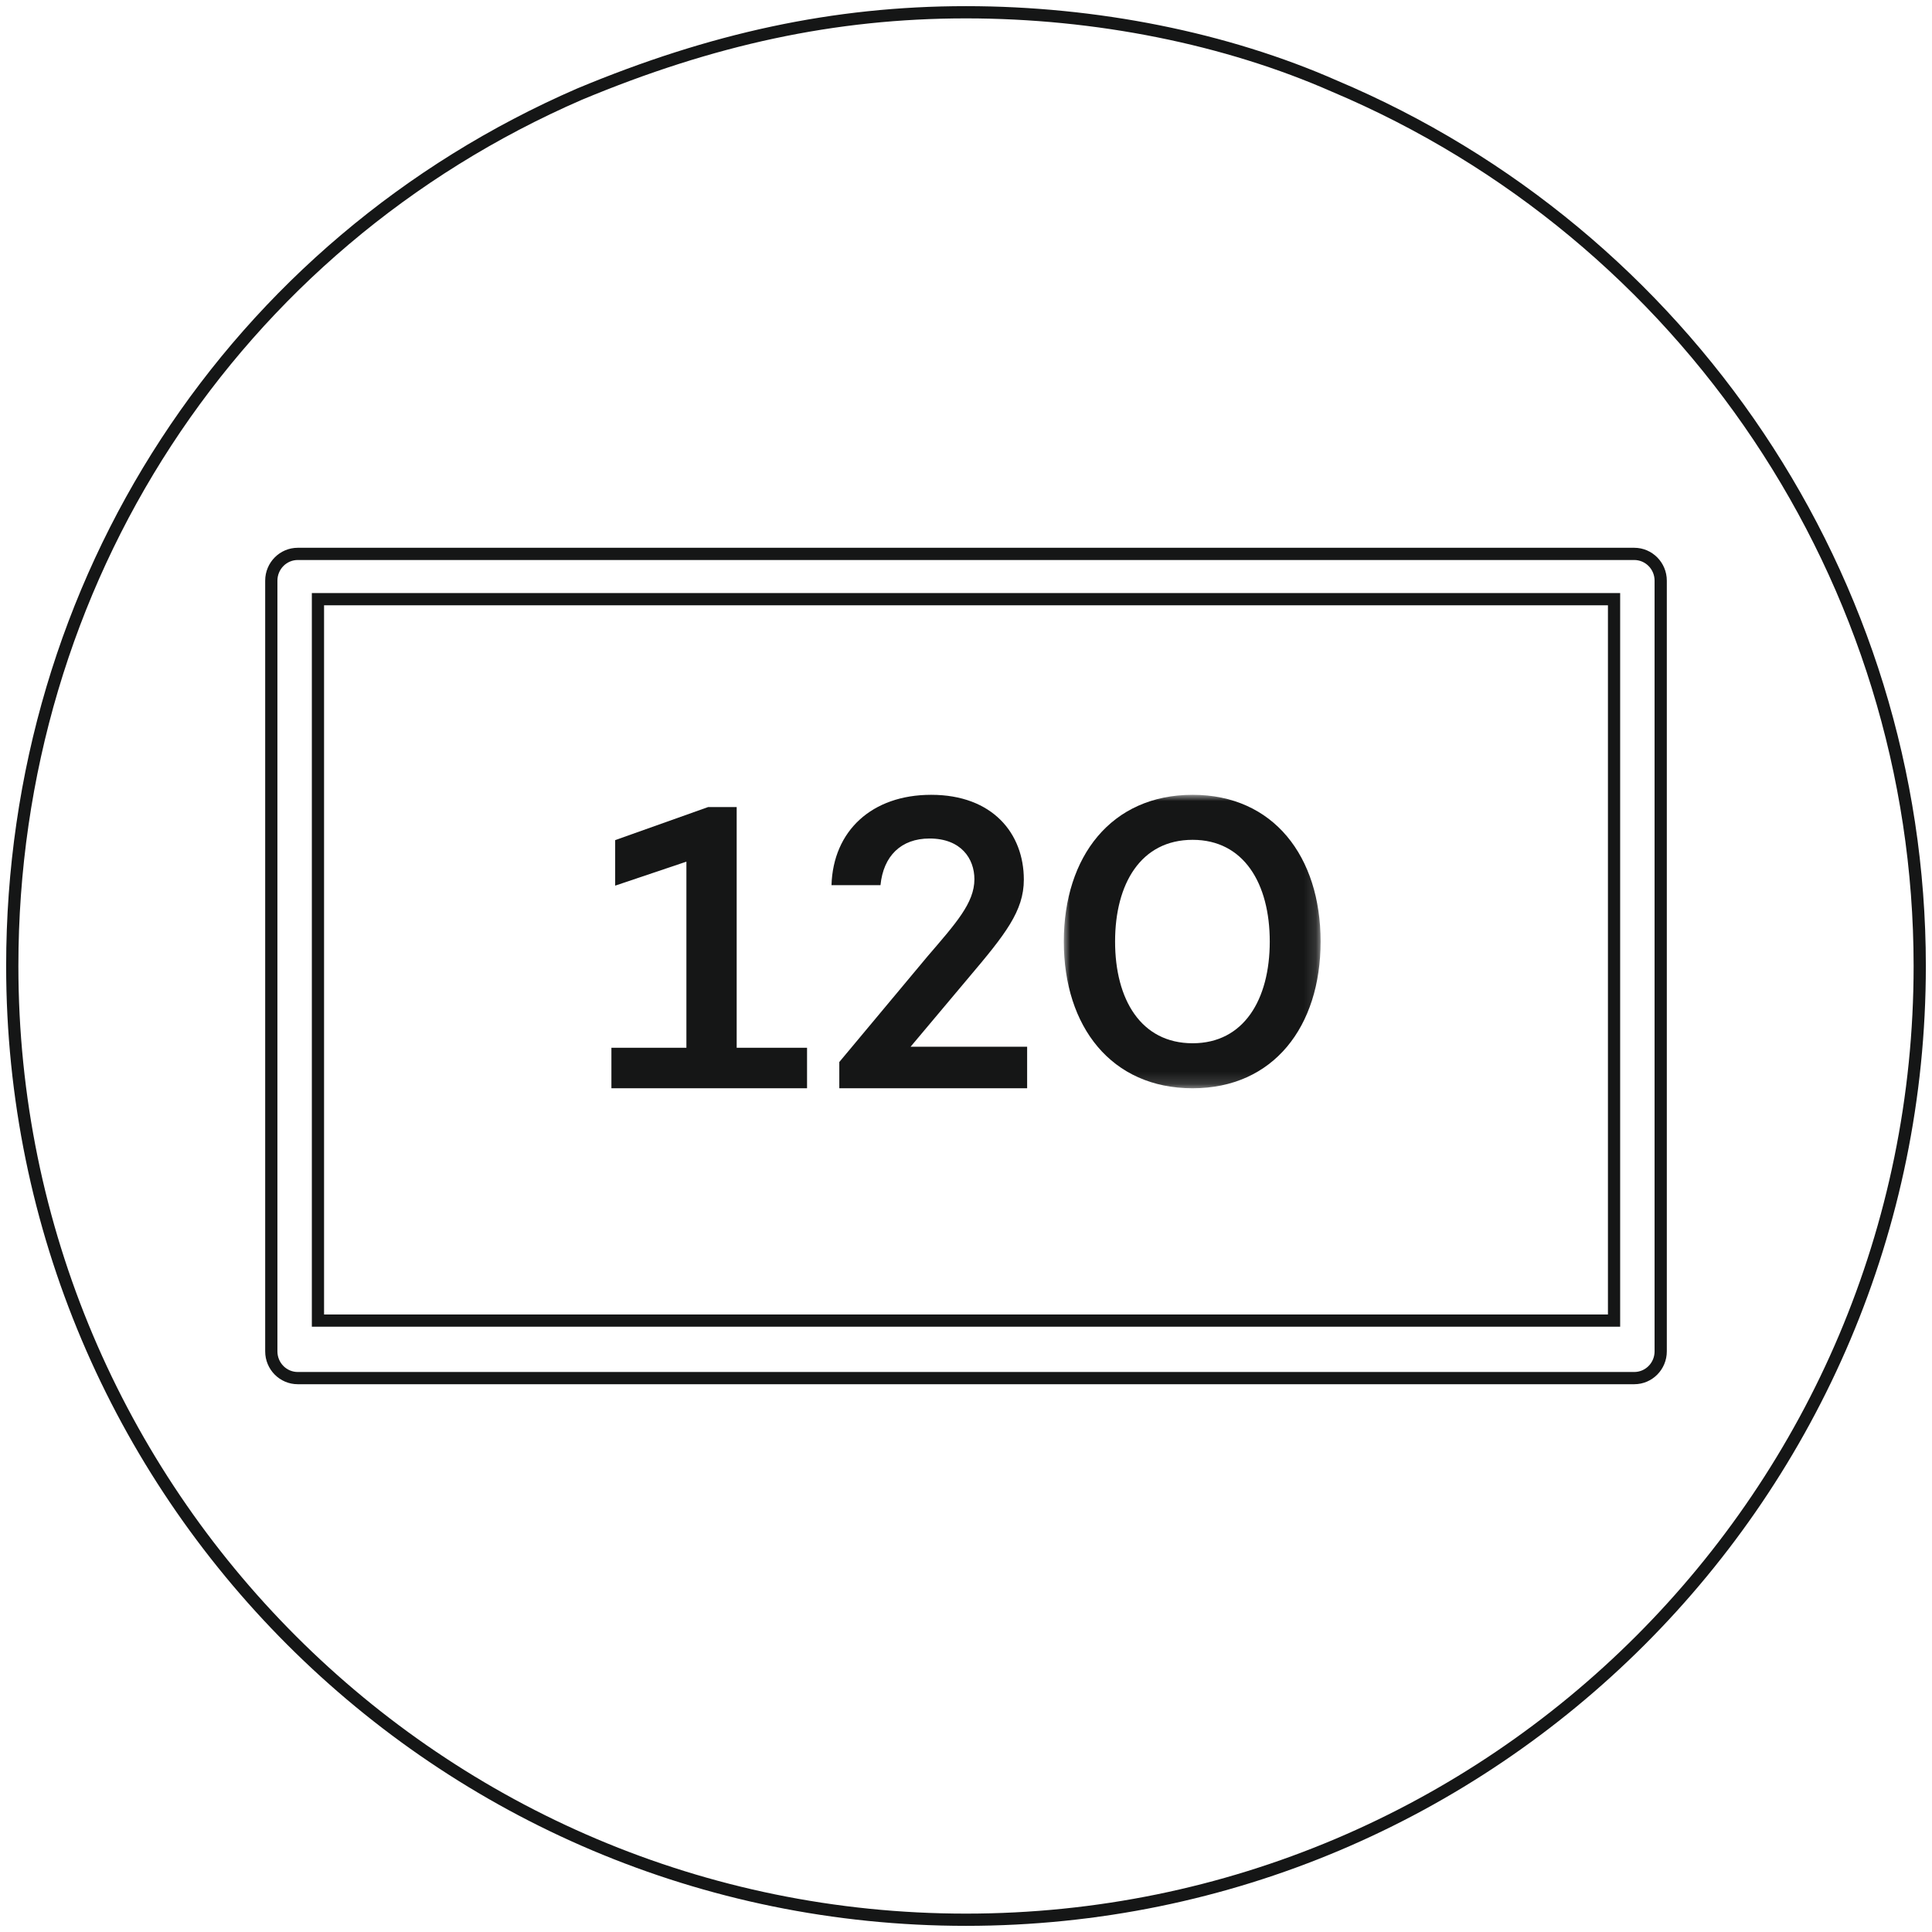
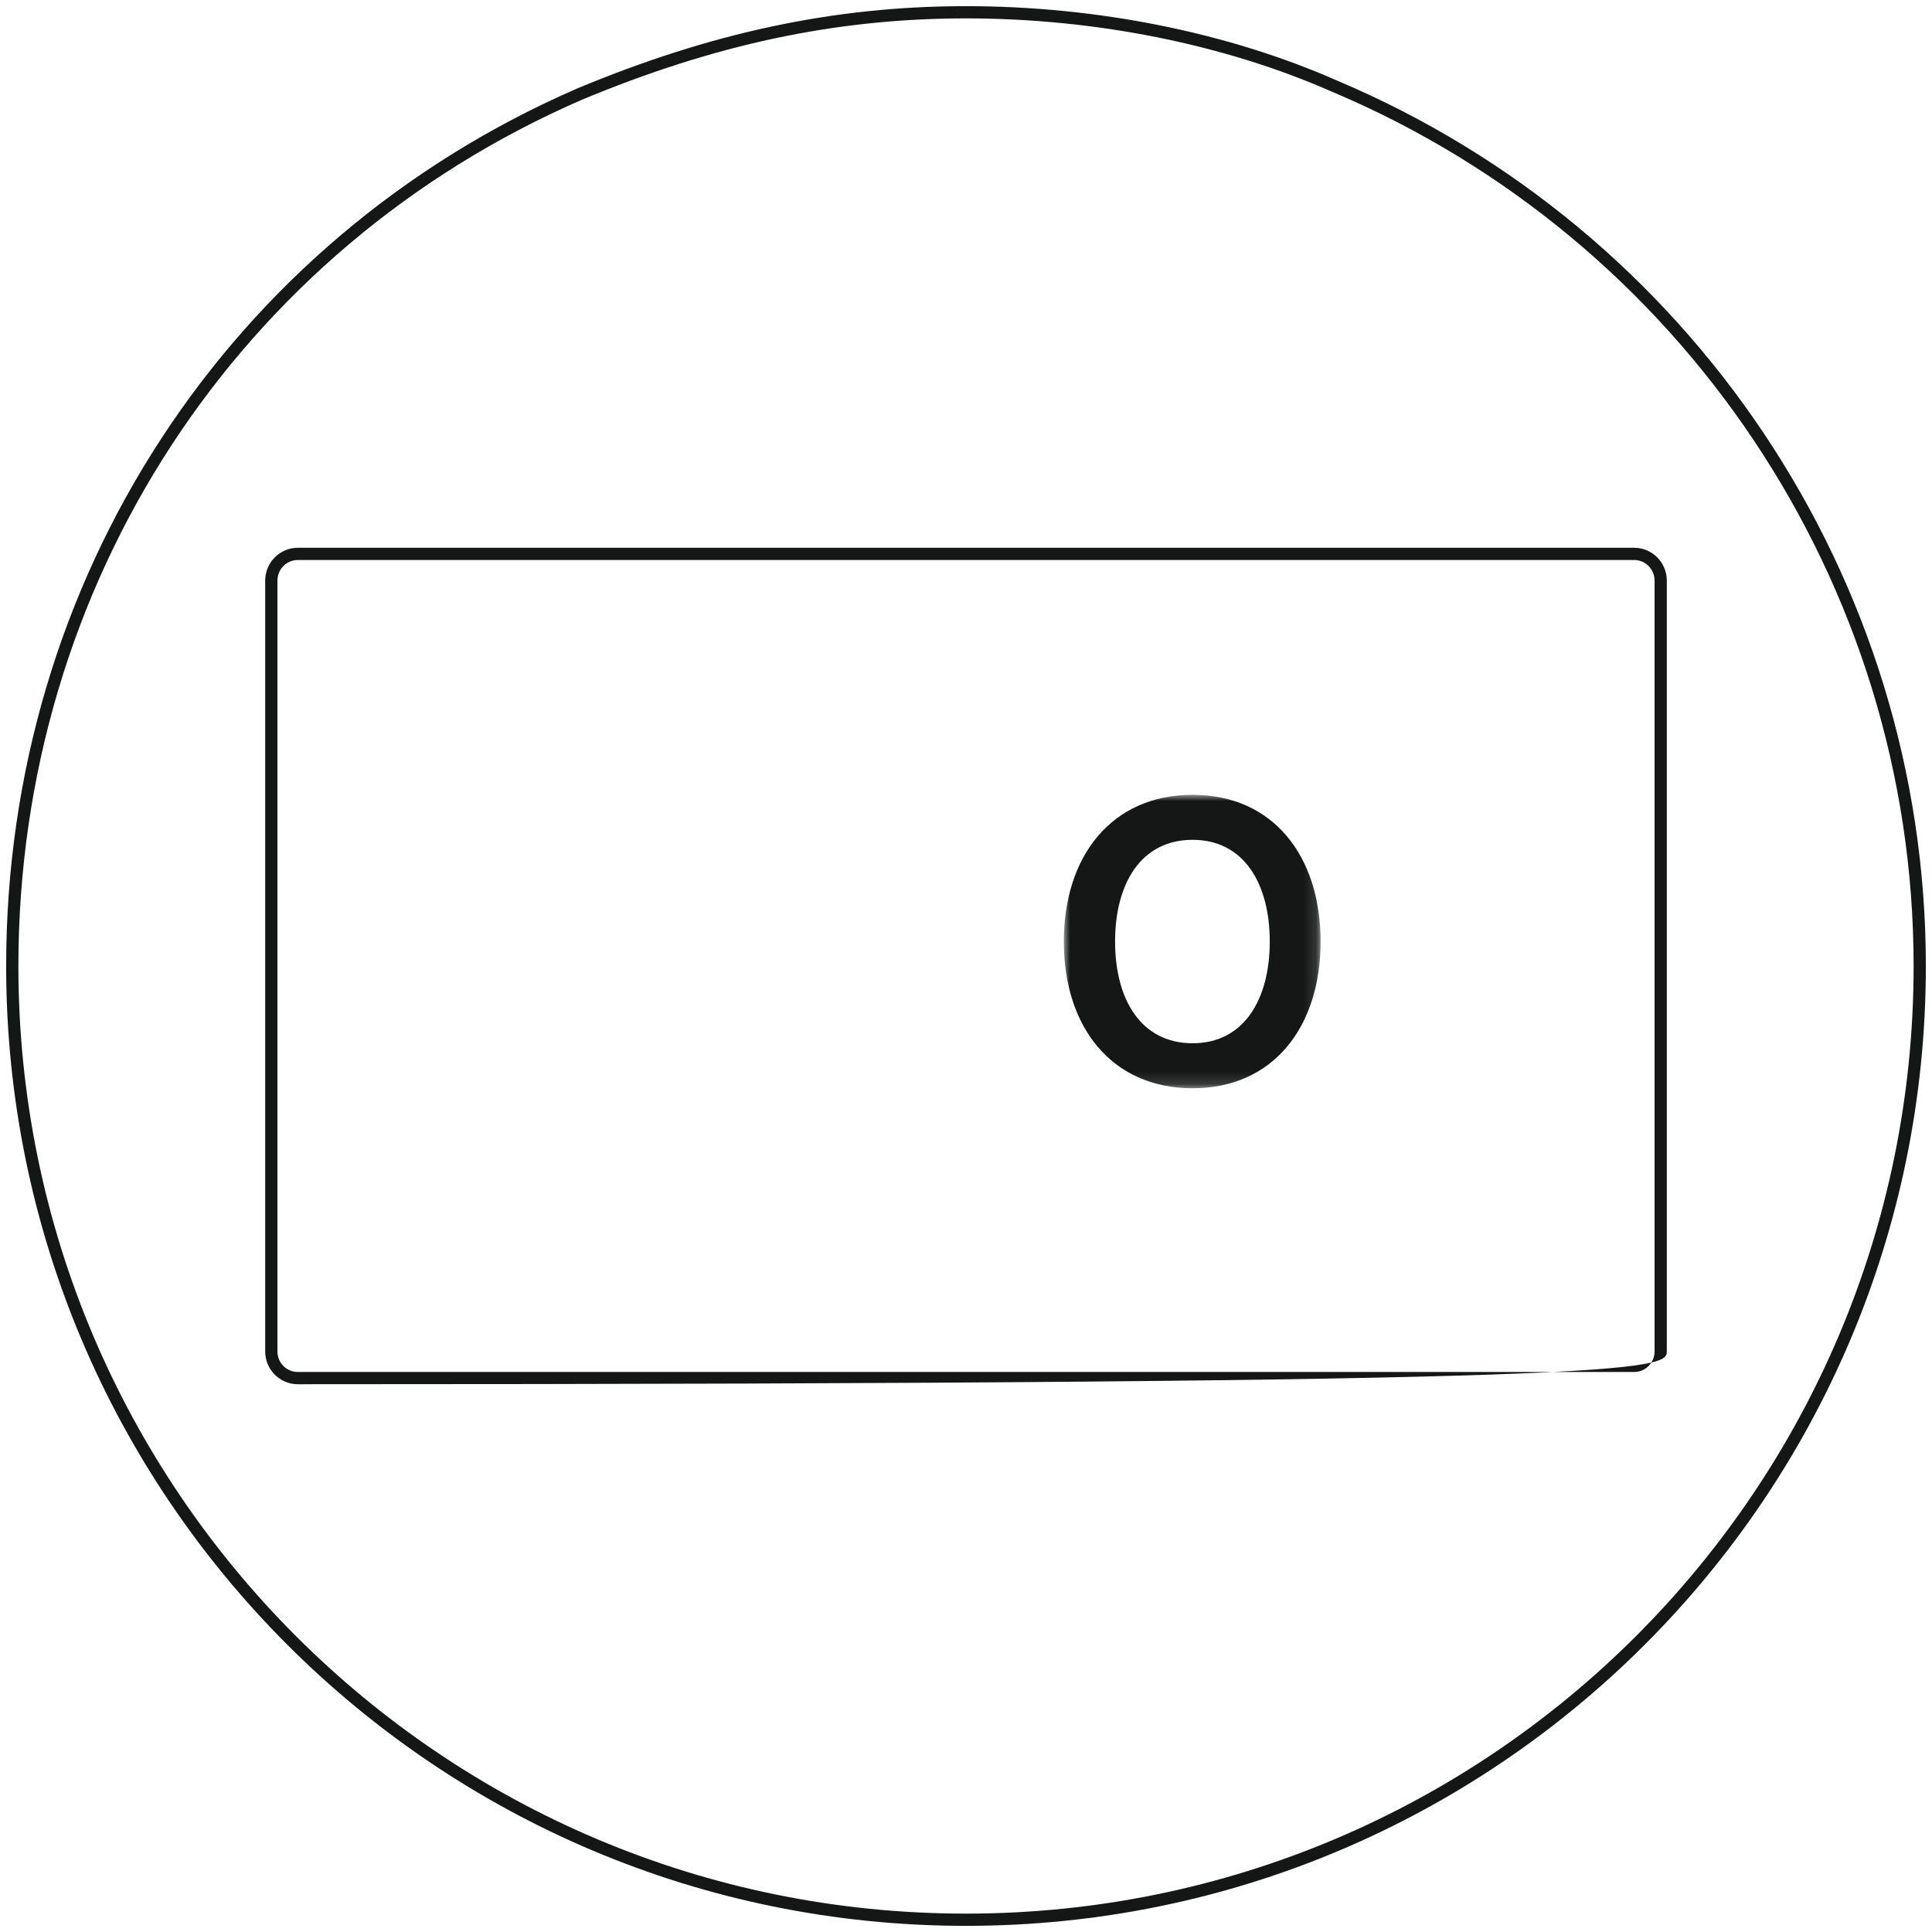
<svg xmlns="http://www.w3.org/2000/svg" xmlns:xlink="http://www.w3.org/1999/xlink" width="157px" height="157px" viewBox="0 0 157 157" version="1.1">
  <title>specifications-refresh-rate-i</title>
  <defs>
    <polygon id="path-1" points="0 0 20.866 0 20.866 23.847 0 23.847" />
  </defs>
  <g id="PDP" stroke="none" stroke-width="1" fill="none" fill-rule="evenodd">
    <g id="specifications-refresh-rate-i" transform="translate(0.5, 0.5)">
      <path d="M77.998,0 C67.214,0 57.198,2.187 46.397,6.693 C18.119,18.973 0,46.544 0,78.002 C0,121.078 34.922,156 77.998,156 C121.078,156 156,121.079 156,78.002 C156,46.375 136.816,18.143 108.148,6.046 C99.29,2.14 88.645,0 77.998,0 Z M77.998,0.994 C88.51,0.994 99.018,3.107 107.754,6.959 C136.066,18.905 155.006,46.779 155.006,78.002 C155.006,120.53 120.529,155.006 77.998,155.006 C35.47,155.006 0.994,120.53 0.994,78.002 C0.994,46.94 18.877,19.727 46.786,7.607 C57.464,3.153 67.351,0.994 77.998,0.994 Z" id="Stroke-1" fill="#151616" fill-rule="nonzero" />
-       <path d="M132.303,44.014 L23.697,44.014 C22.234,44.014 21.05,45.213 21.05,46.685 L21.05,109.315 C21.05,110.79 22.233,111.986 23.697,111.986 L132.303,111.986 C133.767,111.986 134.95,110.79 134.95,109.315 L134.95,46.685 C134.95,45.213 133.766,44.014 132.303,44.014 Z M132.303,45.008 C133.215,45.008 133.956,45.759 133.956,46.685 L133.956,109.315 C133.956,110.244 133.216,110.992 132.303,110.992 L23.697,110.992 C22.784,110.992 22.044,110.244 22.044,109.315 L22.044,46.685 C22.044,45.759 22.785,45.008 23.697,45.008 L132.303,45.008 Z" id="Stroke-7" fill="#151616" fill-rule="nonzero" />
-       <path d="M131.159,47.694 L24.841,47.694 L24.841,107.312 L131.159,107.312 L131.159,47.694 Z M130.166,48.688 L130.166,106.318 L25.834,106.318 L25.834,48.688 L130.166,48.688 Z" id="Path" fill="#151616" fill-rule="nonzero" />
+       <path d="M132.303,44.014 L23.697,44.014 C22.234,44.014 21.05,45.213 21.05,46.685 L21.05,109.315 C21.05,110.79 22.233,111.986 23.697,111.986 C133.767,111.986 134.95,110.79 134.95,109.315 L134.95,46.685 C134.95,45.213 133.766,44.014 132.303,44.014 Z M132.303,45.008 C133.215,45.008 133.956,45.759 133.956,46.685 L133.956,109.315 C133.956,110.244 133.216,110.992 132.303,110.992 L23.697,110.992 C22.784,110.992 22.044,110.244 22.044,109.315 L22.044,46.685 C22.044,45.759 22.785,45.008 23.697,45.008 L132.303,45.008 Z" id="Stroke-7" fill="#151616" fill-rule="nonzero" />
      <g id="Group-8" transform="translate(49.185, 64.089)">
-         <path d="M33.783,20.472 L33.783,23.847 L18.519,23.847 L18.519,21.714 L25.684,13.132 C27.991,10.443 29.498,8.787 29.498,6.859 C29.498,5.203 28.43,3.551 25.851,3.551 C23.544,3.551 22.102,4.964 21.866,7.34 L17.885,7.34 C18.019,2.928 21.163,0 25.985,0 C30.973,0 33.515,3.137 33.515,6.892 C33.515,9.443 32.008,11.338 29.031,14.855 L24.311,20.472 L33.783,20.472 Z" id="Fill-1" fill="#151616" />
        <g id="Group-5" transform="translate(36.764, 0)">
          <mask id="mask-2" fill="white">
            <use xlink:href="#path-1" />
          </mask>
          <g id="Clip-4" />
          <path d="M20.867,11.924 C20.867,18.833 17.044,23.847 10.467,23.847 C3.857,23.847 0,18.833 0,11.924 C0,5.014 3.857,0 10.467,0 C17.044,0 20.867,5.014 20.867,11.924 M16.735,11.924 C16.735,7.213 14.633,3.658 10.467,3.658 C6.268,3.658 4.166,7.213 4.166,11.924 C4.166,16.63 6.268,20.189 10.467,20.189 C14.633,20.189 16.735,16.63 16.735,11.924" id="Fill-3" fill="#151616" mask="url(#mask-2)" />
        </g>
-         <polygon id="Fill-6" fill="#151616" points="15.898 20.556 15.898 23.847 0 23.847 0 20.556 6.094 20.556 6.094 5.431 0.306 7.381 0.306 3.682 7.862 0.994 10.18 0.994 10.18 20.556" />
      </g>
    </g>
  </g>
</svg>